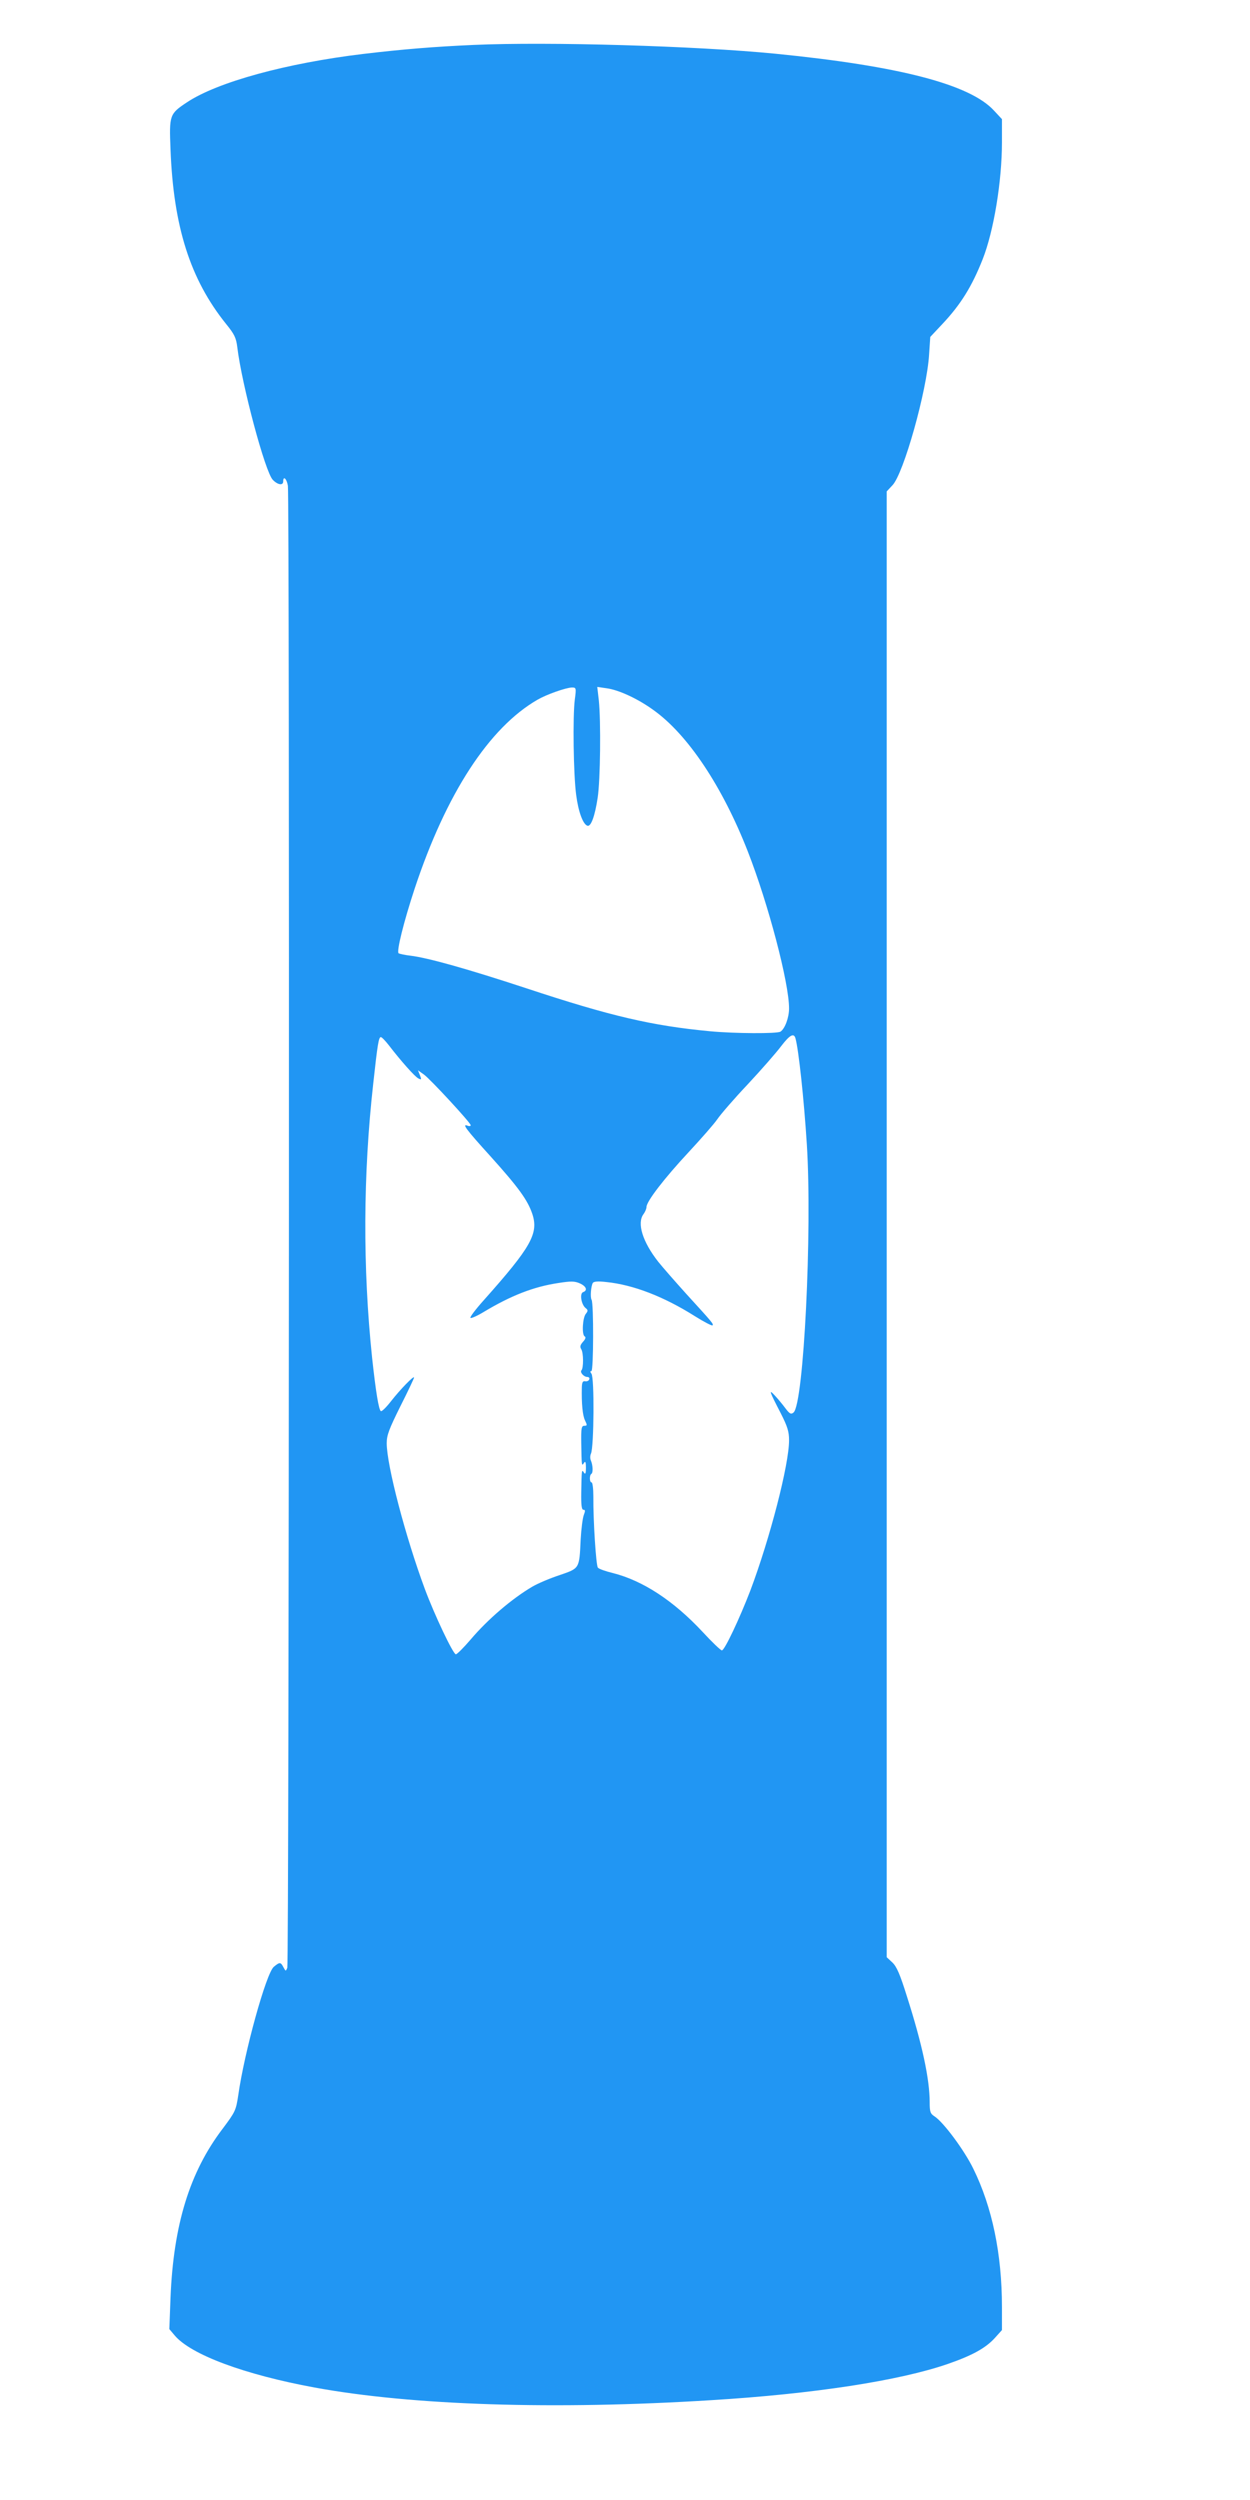
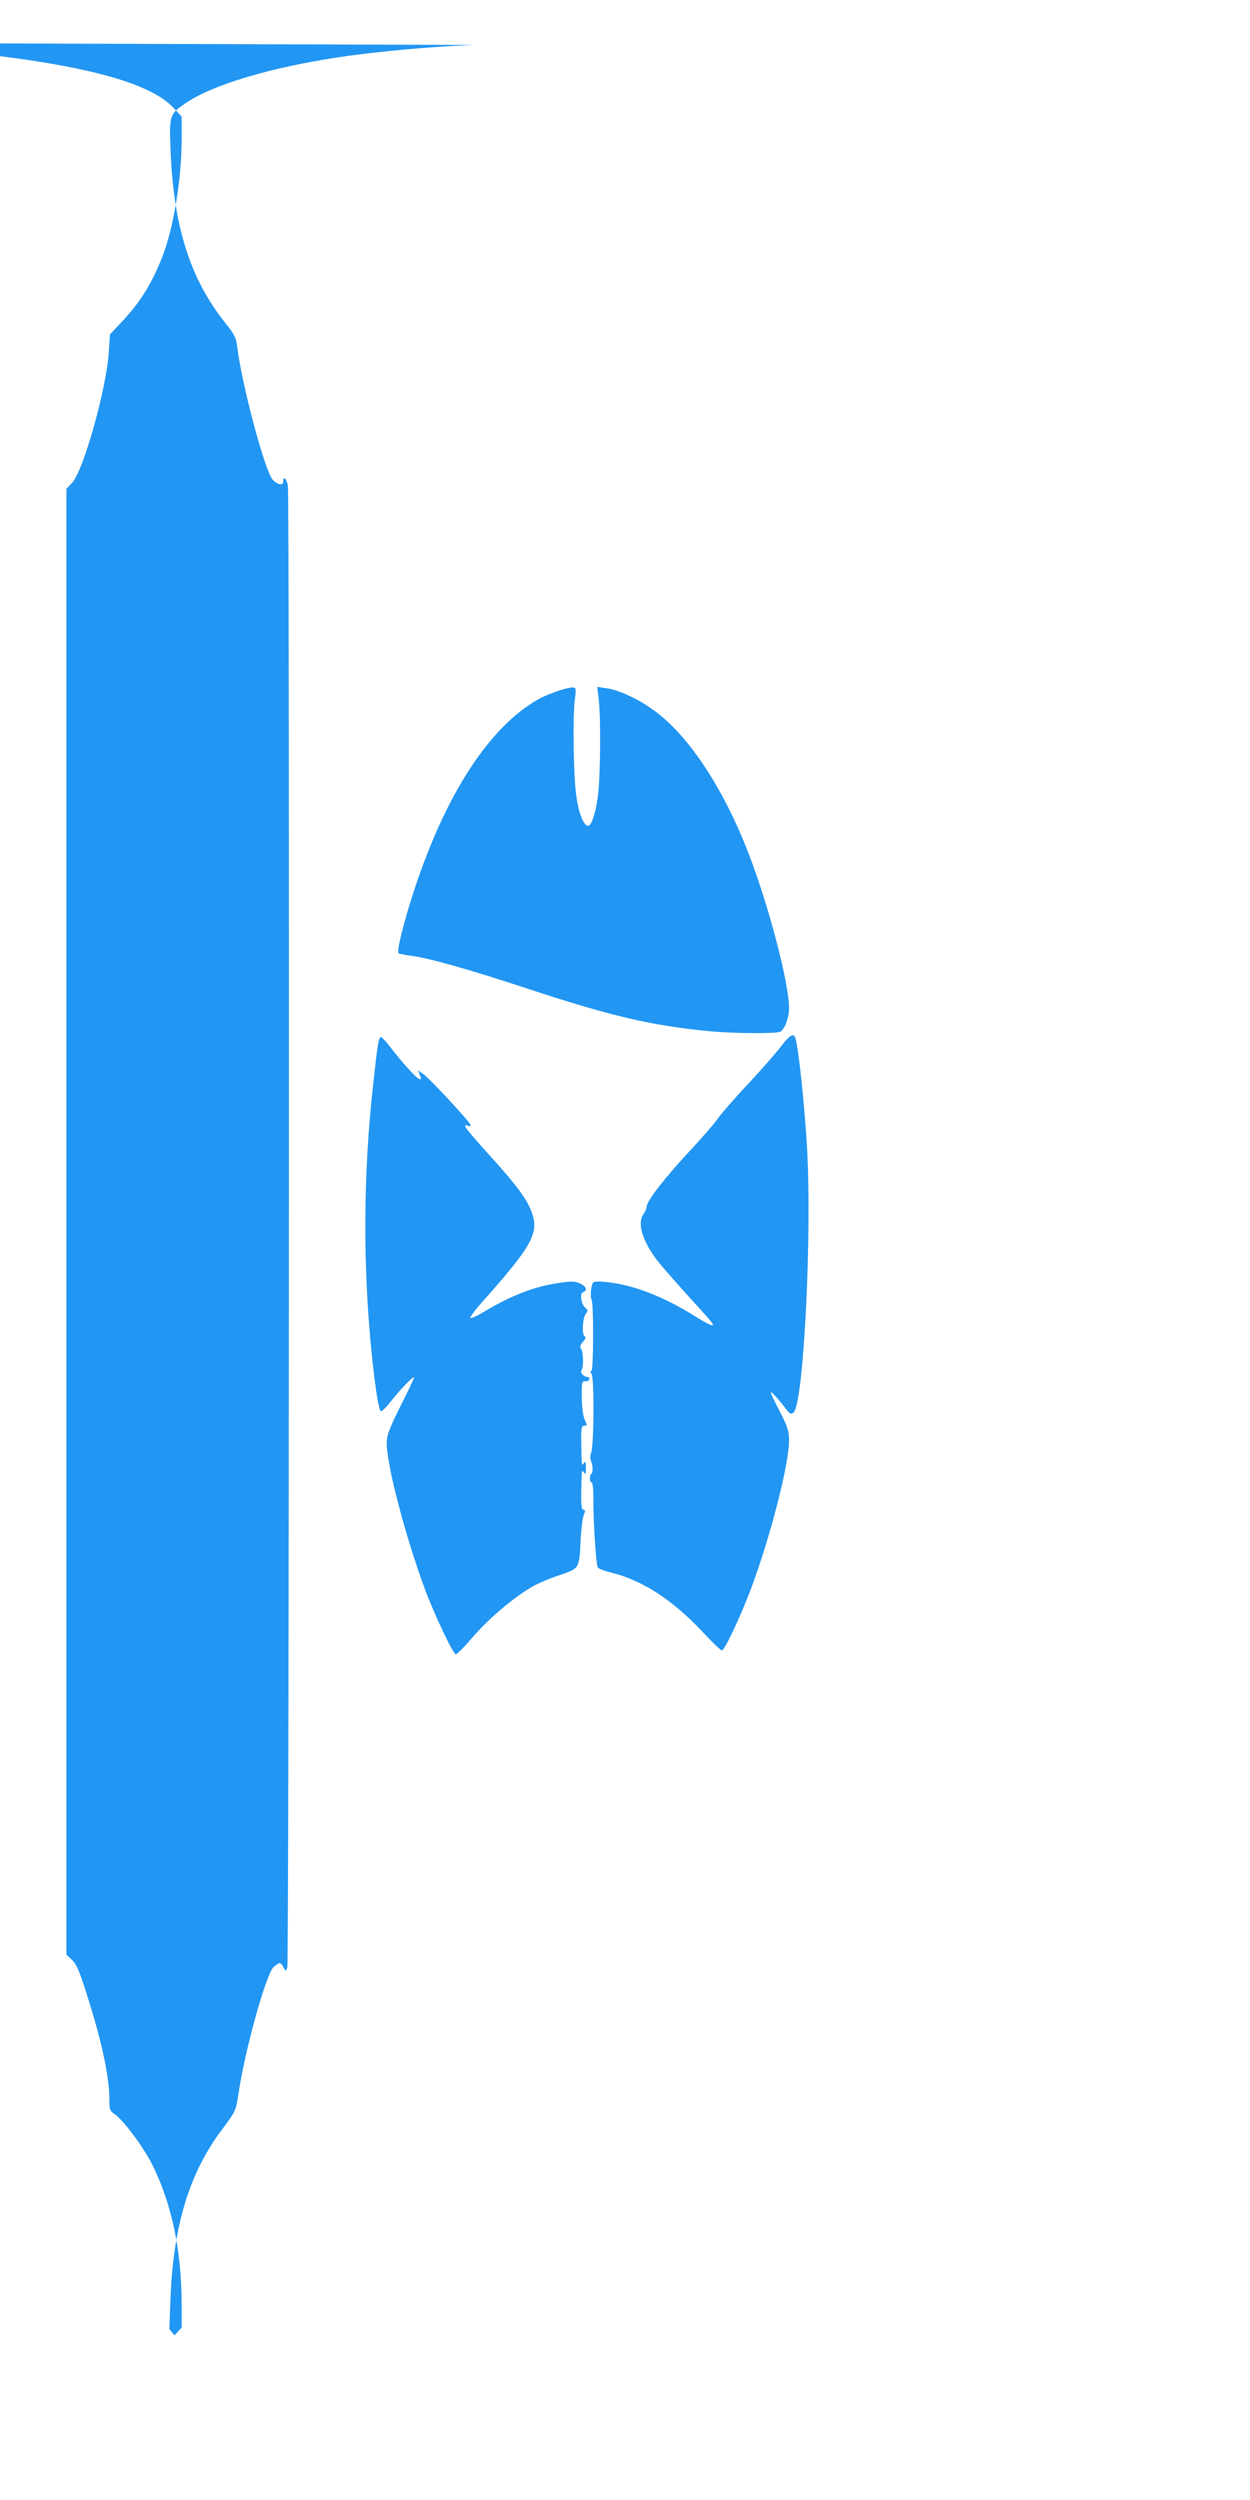
<svg xmlns="http://www.w3.org/2000/svg" version="1.0" width="640pt" height="1280pt" viewBox="0 0 640 1280" preserveAspectRatio="xMidYMid meet">
  <g transform="translate(0,1280) scale(0.1,-0.1)" fill="#2196f3" stroke="none">
-     <path d="M2425 12570 c-202 -9 -362 -22 -564 -46 -393 -47 -748 -144 -904 -248 -89 -59 -91 -65 -84 -240 15 -397 101 -666 284 -894 43 -53 52 -71 58 -120 23 -191 143 -641 182 -679 25 -26 53 -30 53 -8 0 31 18 14 24 -22 9 -55 6 -7564 -3 -7588 -8 -19 -8 -19 -20 3 -14 27 -19 27 -49 2 -39 -32 -151 -437 -182 -657 -12 -79 -15 -85 -80 -172 -169 -222 -252 -492 -267 -866 l-6 -160 27 -32 c83 -99 358 -201 716 -267 500 -92 1231 -115 2030 -65 526 32 966 100 1214 186 124 43 193 81 240 133 l36 40 0 118 c0 272 -50 512 -147 709 -46 94 -152 237 -198 267 -22 14 -25 24 -25 72 0 118 -38 297 -117 544 -35 112 -52 151 -74 172 l-29 27 0 3752 0 3753 29 31 c57 58 177 485 188 670 l6 90 62 66 c94 100 151 192 206 331 57 144 99 400 99 599 l0 119 -40 43 c-123 135 -485 229 -1120 292 -407 40 -1162 62 -1545 45z m518 -3352 c-11 -86 -7 -384 7 -488 11 -86 35 -151 58 -158 18 -5 38 50 52 143 14 90 17 393 6 499 l-8 69 48 -7 c61 -8 159 -53 239 -111 176 -125 354 -392 484 -725 105 -269 211 -672 211 -803 0 -47 -21 -104 -44 -119 -16 -11 -234 -10 -361 2 -296 28 -508 77 -940 220 -301 99 -503 156 -594 167 -27 3 -54 9 -60 12 -12 8 26 161 82 331 161 486 381 825 630 968 47 27 144 61 175 62 22 0 23 -2 15 -62z m1130 -1735 c16 -58 43 -307 58 -542 28 -444 -16 -1329 -68 -1373 -13 -11 -20 -7 -42 22 -14 19 -38 48 -54 65 -33 36 -28 22 31 -92 34 -67 42 -93 42 -137 0 -125 -98 -503 -198 -769 -55 -143 -132 -307 -146 -307 -6 0 -50 42 -98 94 -149 160 -306 263 -460 302 -37 9 -72 21 -77 28 -9 11 -24 236 -23 364 0 39 -4 72 -9 72 -11 0 -12 37 -1 44 9 5 8 44 -3 69 -4 9 -4 25 1 35 15 35 18 390 2 409 -7 9 -7 13 0 13 11 0 12 346 1 365 -8 13 -3 70 6 86 5 8 26 10 69 5 138 -14 294 -74 454 -175 46 -29 87 -50 90 -47 6 7 3 11 -134 161 -55 61 -120 135 -144 165 -80 102 -110 198 -75 244 8 11 15 27 15 36 0 29 93 149 215 280 64 69 131 145 148 170 17 25 87 106 157 180 69 74 145 161 169 193 45 59 66 70 74 40z m-2082 -35 c63 -82 132 -159 150 -169 17 -9 18 -7 9 16 l-10 25 31 -22 c35 -26 239 -247 239 -259 0 -5 -7 -6 -15 -3 -32 13 -11 -16 116 -156 144 -160 190 -224 214 -294 34 -101 -5 -170 -248 -443 -43 -48 -74 -89 -68 -91 6 -2 37 12 68 31 140 84 255 129 382 148 64 10 83 10 110 -2 33 -15 41 -36 16 -45 -18 -7 -9 -63 13 -81 13 -10 13 -15 2 -29 -17 -19 -22 -106 -7 -116 8 -4 5 -14 -8 -28 -14 -16 -17 -25 -9 -38 12 -19 12 -97 1 -108 -9 -10 12 -34 30 -34 8 0 13 -6 10 -12 -2 -7 -11 -12 -21 -10 -12 2 -16 -5 -17 -30 -2 -85 4 -145 16 -170 12 -25 12 -28 -3 -28 -15 0 -17 -12 -16 -88 2 -118 2 -121 14 -102 7 11 10 4 10 -25 0 -29 -3 -36 -10 -25 -12 19 -12 16 -14 -102 -1 -65 2 -88 11 -88 10 0 10 -6 2 -27 -6 -16 -13 -72 -16 -125 -7 -152 -5 -147 -109 -183 -49 -16 -112 -43 -139 -59 -102 -60 -226 -165 -315 -270 -36 -42 -70 -76 -76 -76 -14 0 -110 203 -159 335 -99 267 -195 633 -195 746 0 41 12 72 70 189 39 77 70 143 70 147 0 12 -70 -60 -117 -120 -24 -31 -48 -55 -53 -52 -11 7 -26 100 -45 275 -48 460 -46 937 6 1402 22 202 28 238 39 238 5 0 23 -19 41 -42z" />
+     <path d="M2425 12570 c-202 -9 -362 -22 -564 -46 -393 -47 -748 -144 -904 -248 -89 -59 -91 -65 -84 -240 15 -397 101 -666 284 -894 43 -53 52 -71 58 -120 23 -191 143 -641 182 -679 25 -26 53 -30 53 -8 0 31 18 14 24 -22 9 -55 6 -7564 -3 -7588 -8 -19 -8 -19 -20 3 -14 27 -19 27 -49 2 -39 -32 -151 -437 -182 -657 -12 -79 -15 -85 -80 -172 -169 -222 -252 -492 -267 -866 l-6 -160 27 -32 l36 40 0 118 c0 272 -50 512 -147 709 -46 94 -152 237 -198 267 -22 14 -25 24 -25 72 0 118 -38 297 -117 544 -35 112 -52 151 -74 172 l-29 27 0 3752 0 3753 29 31 c57 58 177 485 188 670 l6 90 62 66 c94 100 151 192 206 331 57 144 99 400 99 599 l0 119 -40 43 c-123 135 -485 229 -1120 292 -407 40 -1162 62 -1545 45z m518 -3352 c-11 -86 -7 -384 7 -488 11 -86 35 -151 58 -158 18 -5 38 50 52 143 14 90 17 393 6 499 l-8 69 48 -7 c61 -8 159 -53 239 -111 176 -125 354 -392 484 -725 105 -269 211 -672 211 -803 0 -47 -21 -104 -44 -119 -16 -11 -234 -10 -361 2 -296 28 -508 77 -940 220 -301 99 -503 156 -594 167 -27 3 -54 9 -60 12 -12 8 26 161 82 331 161 486 381 825 630 968 47 27 144 61 175 62 22 0 23 -2 15 -62z m1130 -1735 c16 -58 43 -307 58 -542 28 -444 -16 -1329 -68 -1373 -13 -11 -20 -7 -42 22 -14 19 -38 48 -54 65 -33 36 -28 22 31 -92 34 -67 42 -93 42 -137 0 -125 -98 -503 -198 -769 -55 -143 -132 -307 -146 -307 -6 0 -50 42 -98 94 -149 160 -306 263 -460 302 -37 9 -72 21 -77 28 -9 11 -24 236 -23 364 0 39 -4 72 -9 72 -11 0 -12 37 -1 44 9 5 8 44 -3 69 -4 9 -4 25 1 35 15 35 18 390 2 409 -7 9 -7 13 0 13 11 0 12 346 1 365 -8 13 -3 70 6 86 5 8 26 10 69 5 138 -14 294 -74 454 -175 46 -29 87 -50 90 -47 6 7 3 11 -134 161 -55 61 -120 135 -144 165 -80 102 -110 198 -75 244 8 11 15 27 15 36 0 29 93 149 215 280 64 69 131 145 148 170 17 25 87 106 157 180 69 74 145 161 169 193 45 59 66 70 74 40z m-2082 -35 c63 -82 132 -159 150 -169 17 -9 18 -7 9 16 l-10 25 31 -22 c35 -26 239 -247 239 -259 0 -5 -7 -6 -15 -3 -32 13 -11 -16 116 -156 144 -160 190 -224 214 -294 34 -101 -5 -170 -248 -443 -43 -48 -74 -89 -68 -91 6 -2 37 12 68 31 140 84 255 129 382 148 64 10 83 10 110 -2 33 -15 41 -36 16 -45 -18 -7 -9 -63 13 -81 13 -10 13 -15 2 -29 -17 -19 -22 -106 -7 -116 8 -4 5 -14 -8 -28 -14 -16 -17 -25 -9 -38 12 -19 12 -97 1 -108 -9 -10 12 -34 30 -34 8 0 13 -6 10 -12 -2 -7 -11 -12 -21 -10 -12 2 -16 -5 -17 -30 -2 -85 4 -145 16 -170 12 -25 12 -28 -3 -28 -15 0 -17 -12 -16 -88 2 -118 2 -121 14 -102 7 11 10 4 10 -25 0 -29 -3 -36 -10 -25 -12 19 -12 16 -14 -102 -1 -65 2 -88 11 -88 10 0 10 -6 2 -27 -6 -16 -13 -72 -16 -125 -7 -152 -5 -147 -109 -183 -49 -16 -112 -43 -139 -59 -102 -60 -226 -165 -315 -270 -36 -42 -70 -76 -76 -76 -14 0 -110 203 -159 335 -99 267 -195 633 -195 746 0 41 12 72 70 189 39 77 70 143 70 147 0 12 -70 -60 -117 -120 -24 -31 -48 -55 -53 -52 -11 7 -26 100 -45 275 -48 460 -46 937 6 1402 22 202 28 238 39 238 5 0 23 -19 41 -42z" />
  </g>
</svg>